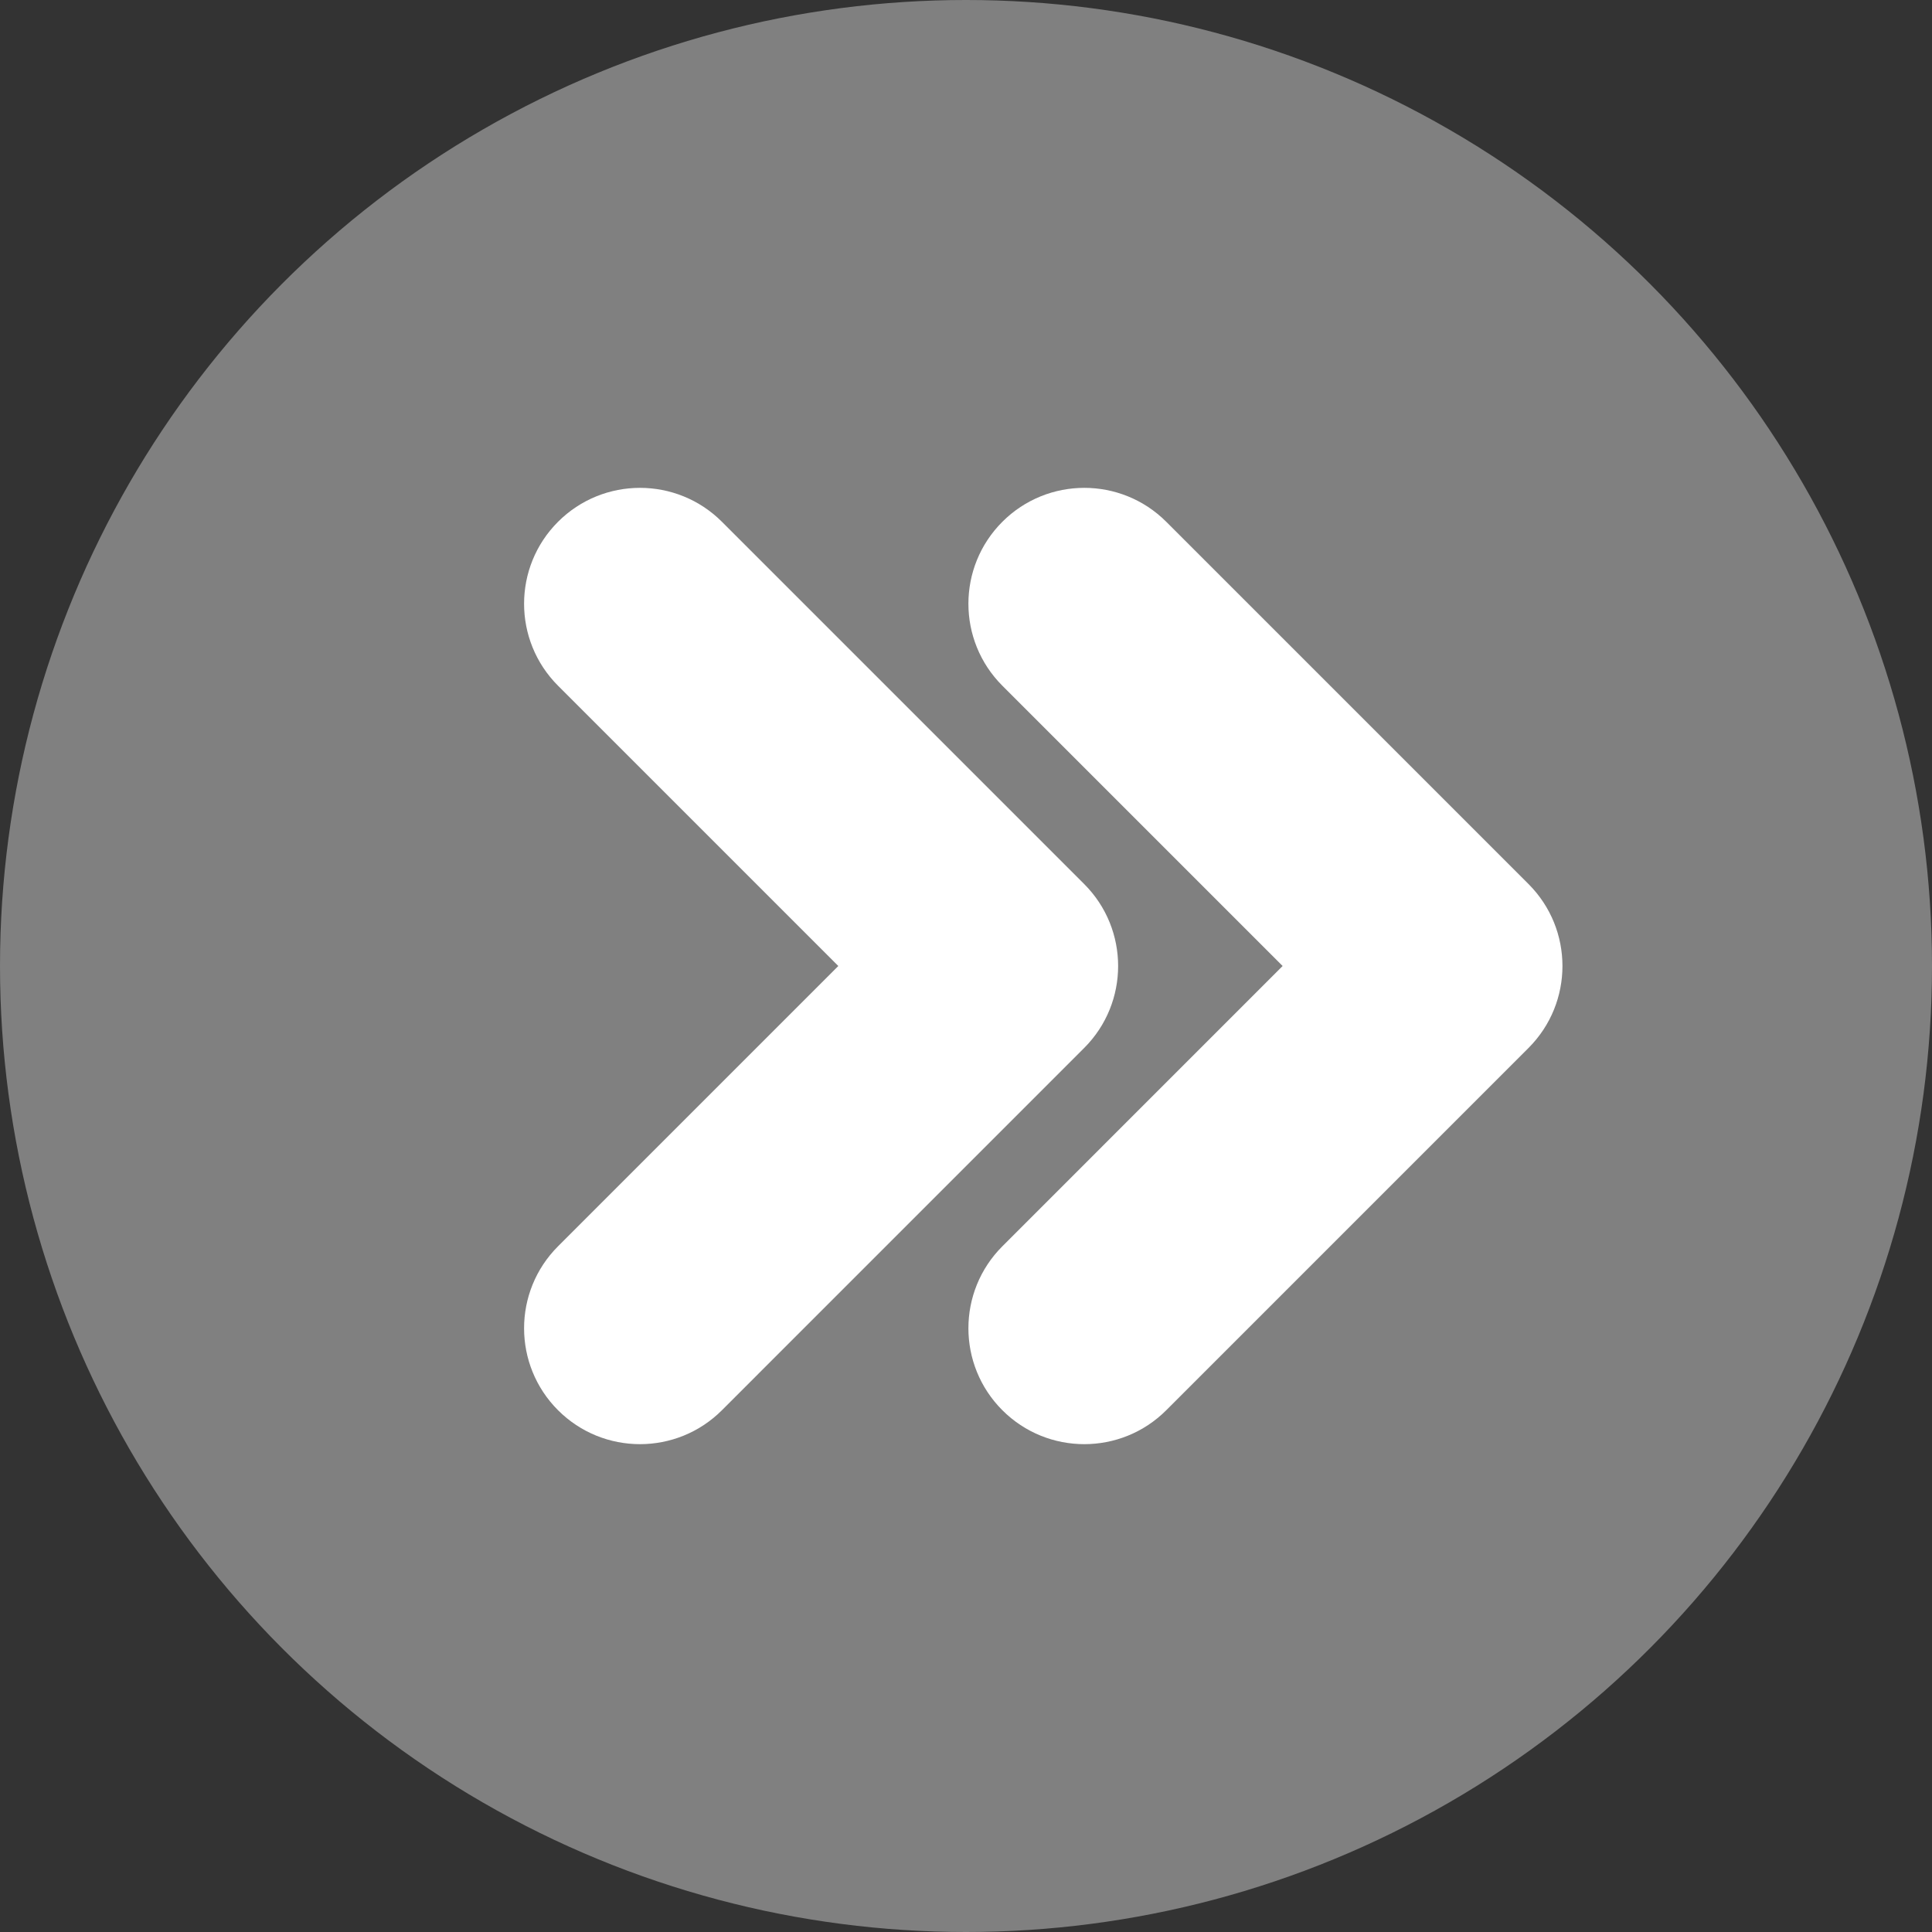
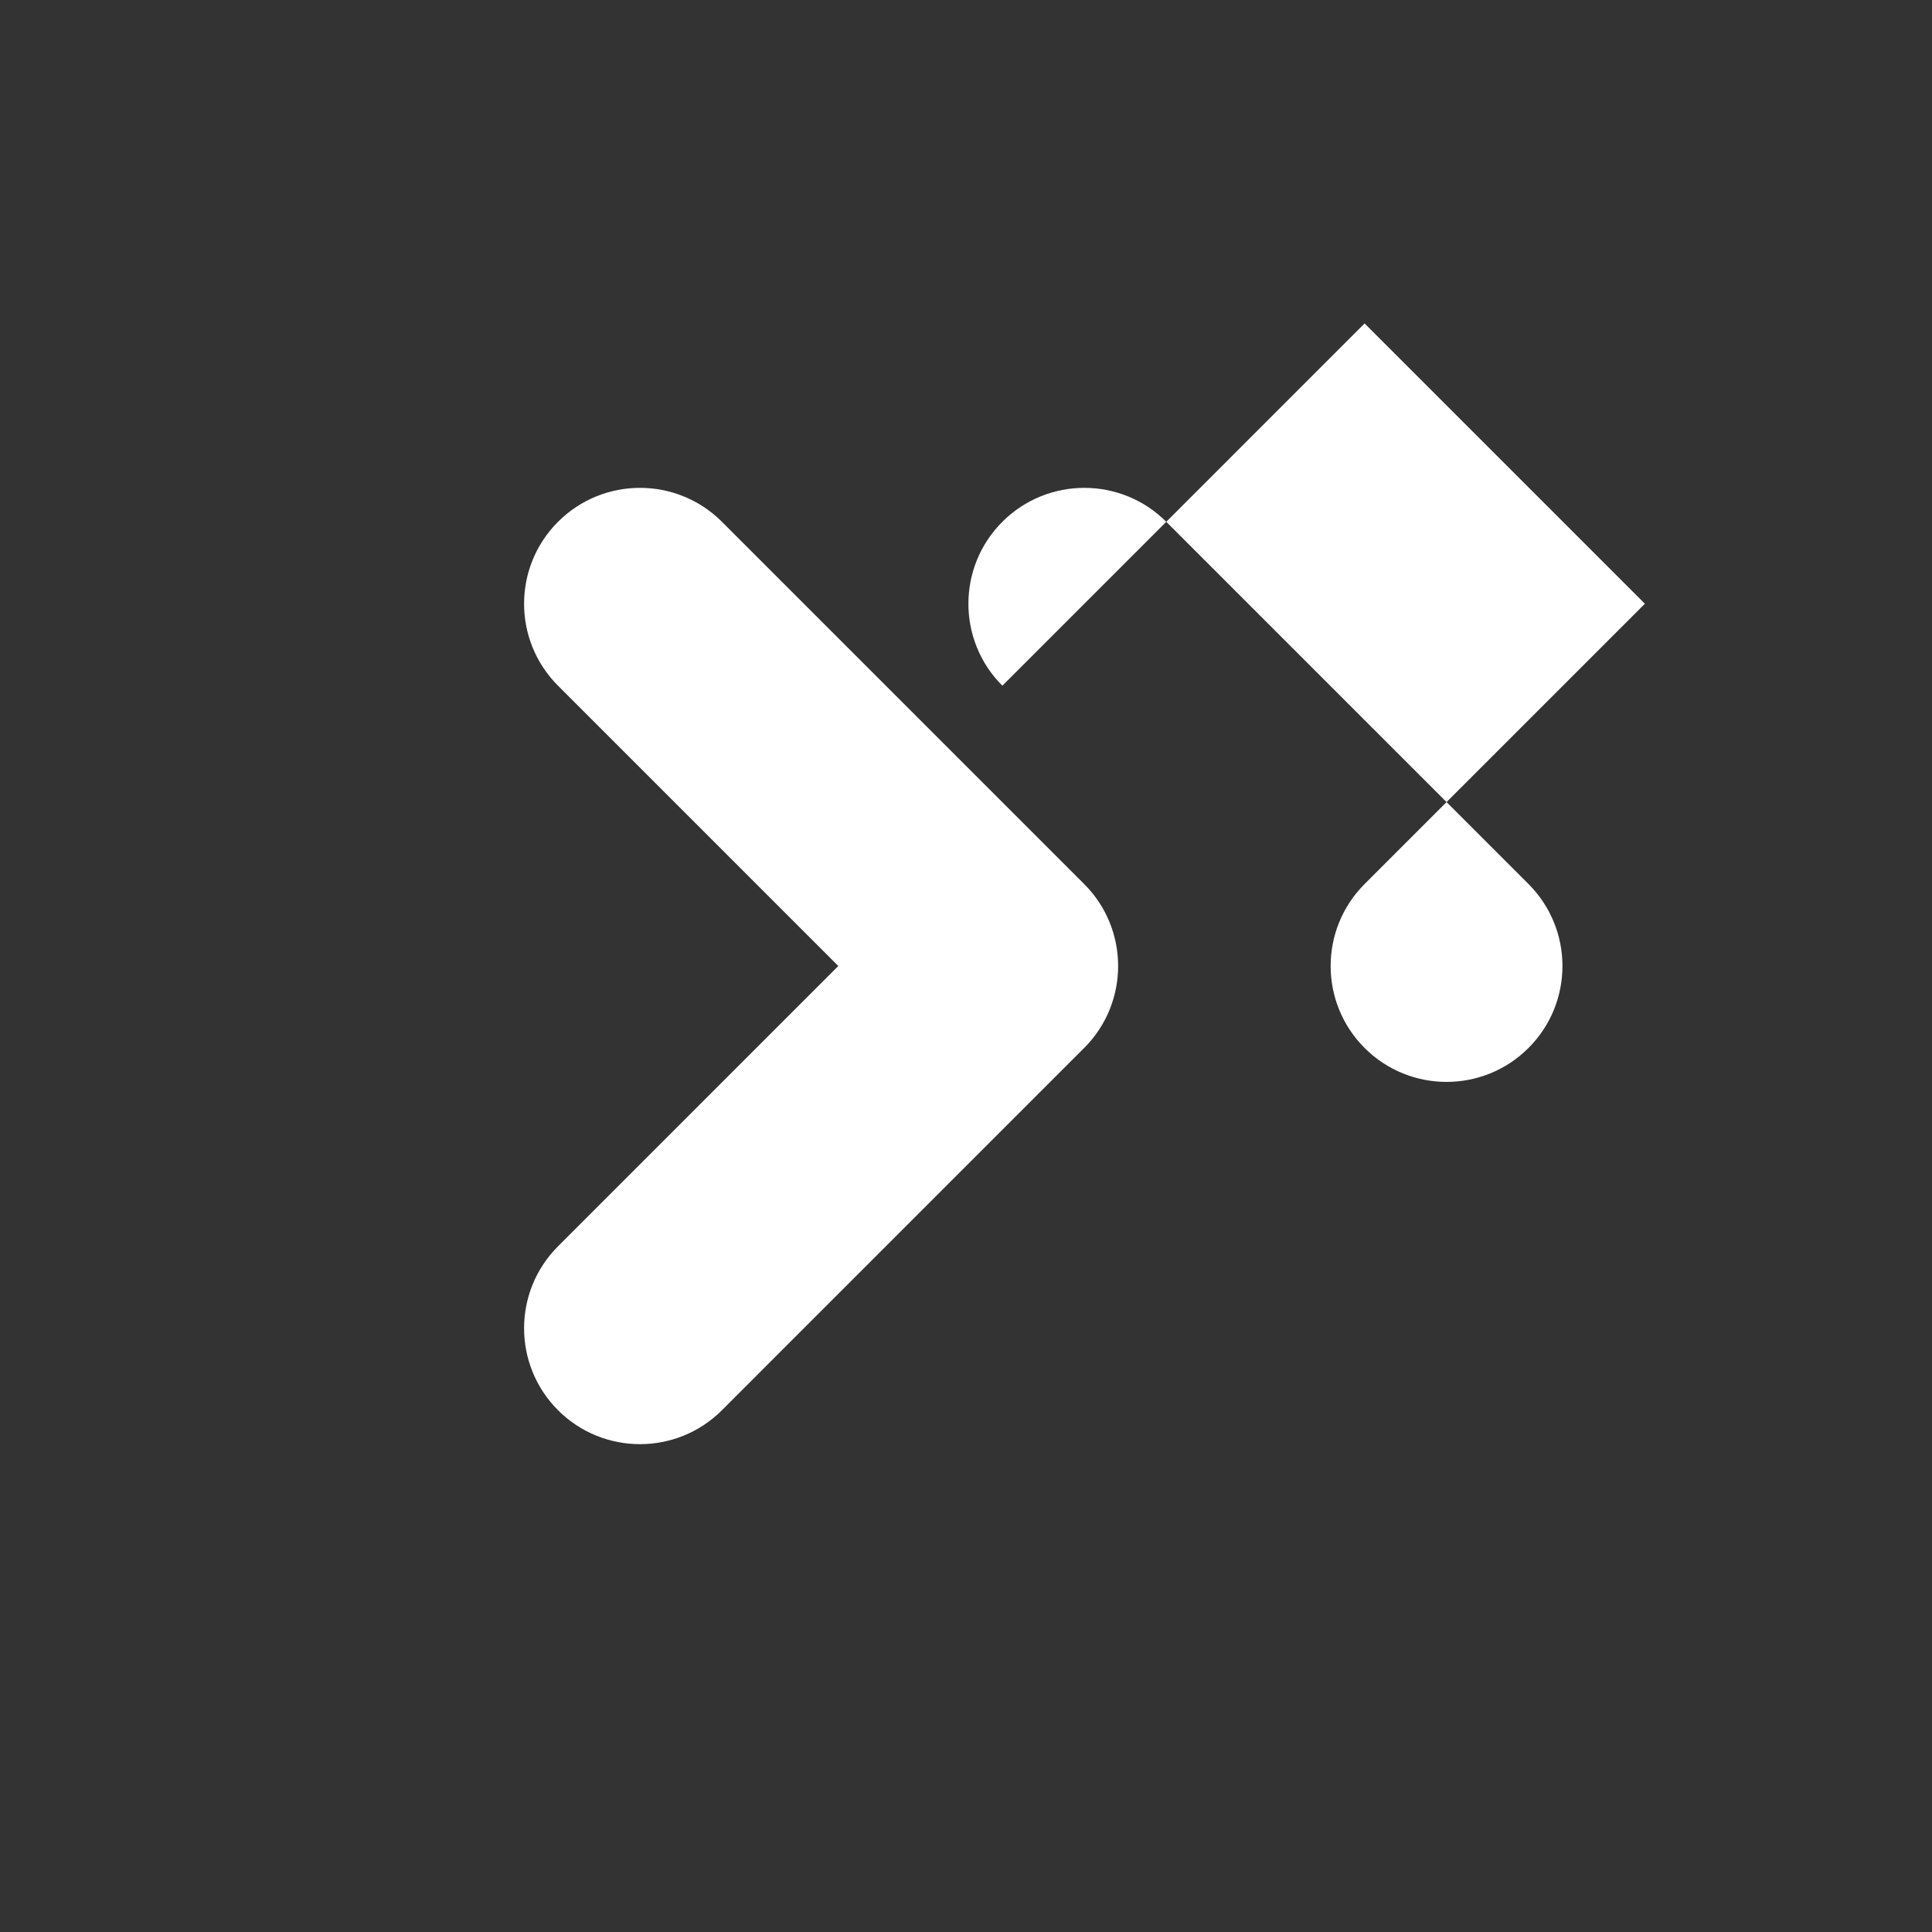
<svg xmlns="http://www.w3.org/2000/svg" xml:space="preserve" width="50px" height="50px" style="shape-rendering:geometricPrecision; text-rendering:geometricPrecision; image-rendering:optimizeQuality; fill-rule:evenodd; clip-rule:evenodd" viewBox="0 0 141602 141602">
  <rect x="0" y="0" width="141602" height="141602" fill="#333333" stroke="none" />
  <defs>
    <style type="text/css">
   
    .fil1 {fill:none}
    .fil0 {fill:gray}
    .fil2 {fill:white;fill-rule:nonzero}
   
  </style>
  </defs>
  <g id="Ebene_x0020_1">
    <g id="_163372272">
-       <circle class="fil0" cx="70801" cy="70801" r="70801" />
      <g>
        <polyline class="fil1" points="46906,44251 73456,70801 46906,97352 " />
        <path class="fil2" d="M40899 50258c-3317,-3317 -3317,-8697 0,-12014 3317,-3317 8697,-3317 12014,0l26550 26550c3317,3317 3317,8697 0,12014l-26550 26551c-3317,3317 -8697,3317 -12014,0 -3317,-3317 -3317,-8697 0,-12014l20543 -20544 -20543 -20543z" />
-         <polyline class="fil1" points="76641,44251 103191,70801 76641,97352 " />
-         <path class="fil2" d="M73465 50258c-3317,-3317 -3317,-8697 0,-12014 3317,-3317 8697,-3317 12014,0l26550 26550c3317,3317 3317,8697 0,12014l-26550 26551c-3317,3317 -8697,3317 -12014,0 -3317,-3317 -3317,-8697 0,-12014l20543 -20544 -20543 -20543z" />
+         <path class="fil2" d="M73465 50258c-3317,-3317 -3317,-8697 0,-12014 3317,-3317 8697,-3317 12014,0l26550 26550c3317,3317 3317,8697 0,12014c-3317,3317 -8697,3317 -12014,0 -3317,-3317 -3317,-8697 0,-12014l20543 -20544 -20543 -20543z" />
      </g>
    </g>
  </g>
</svg>